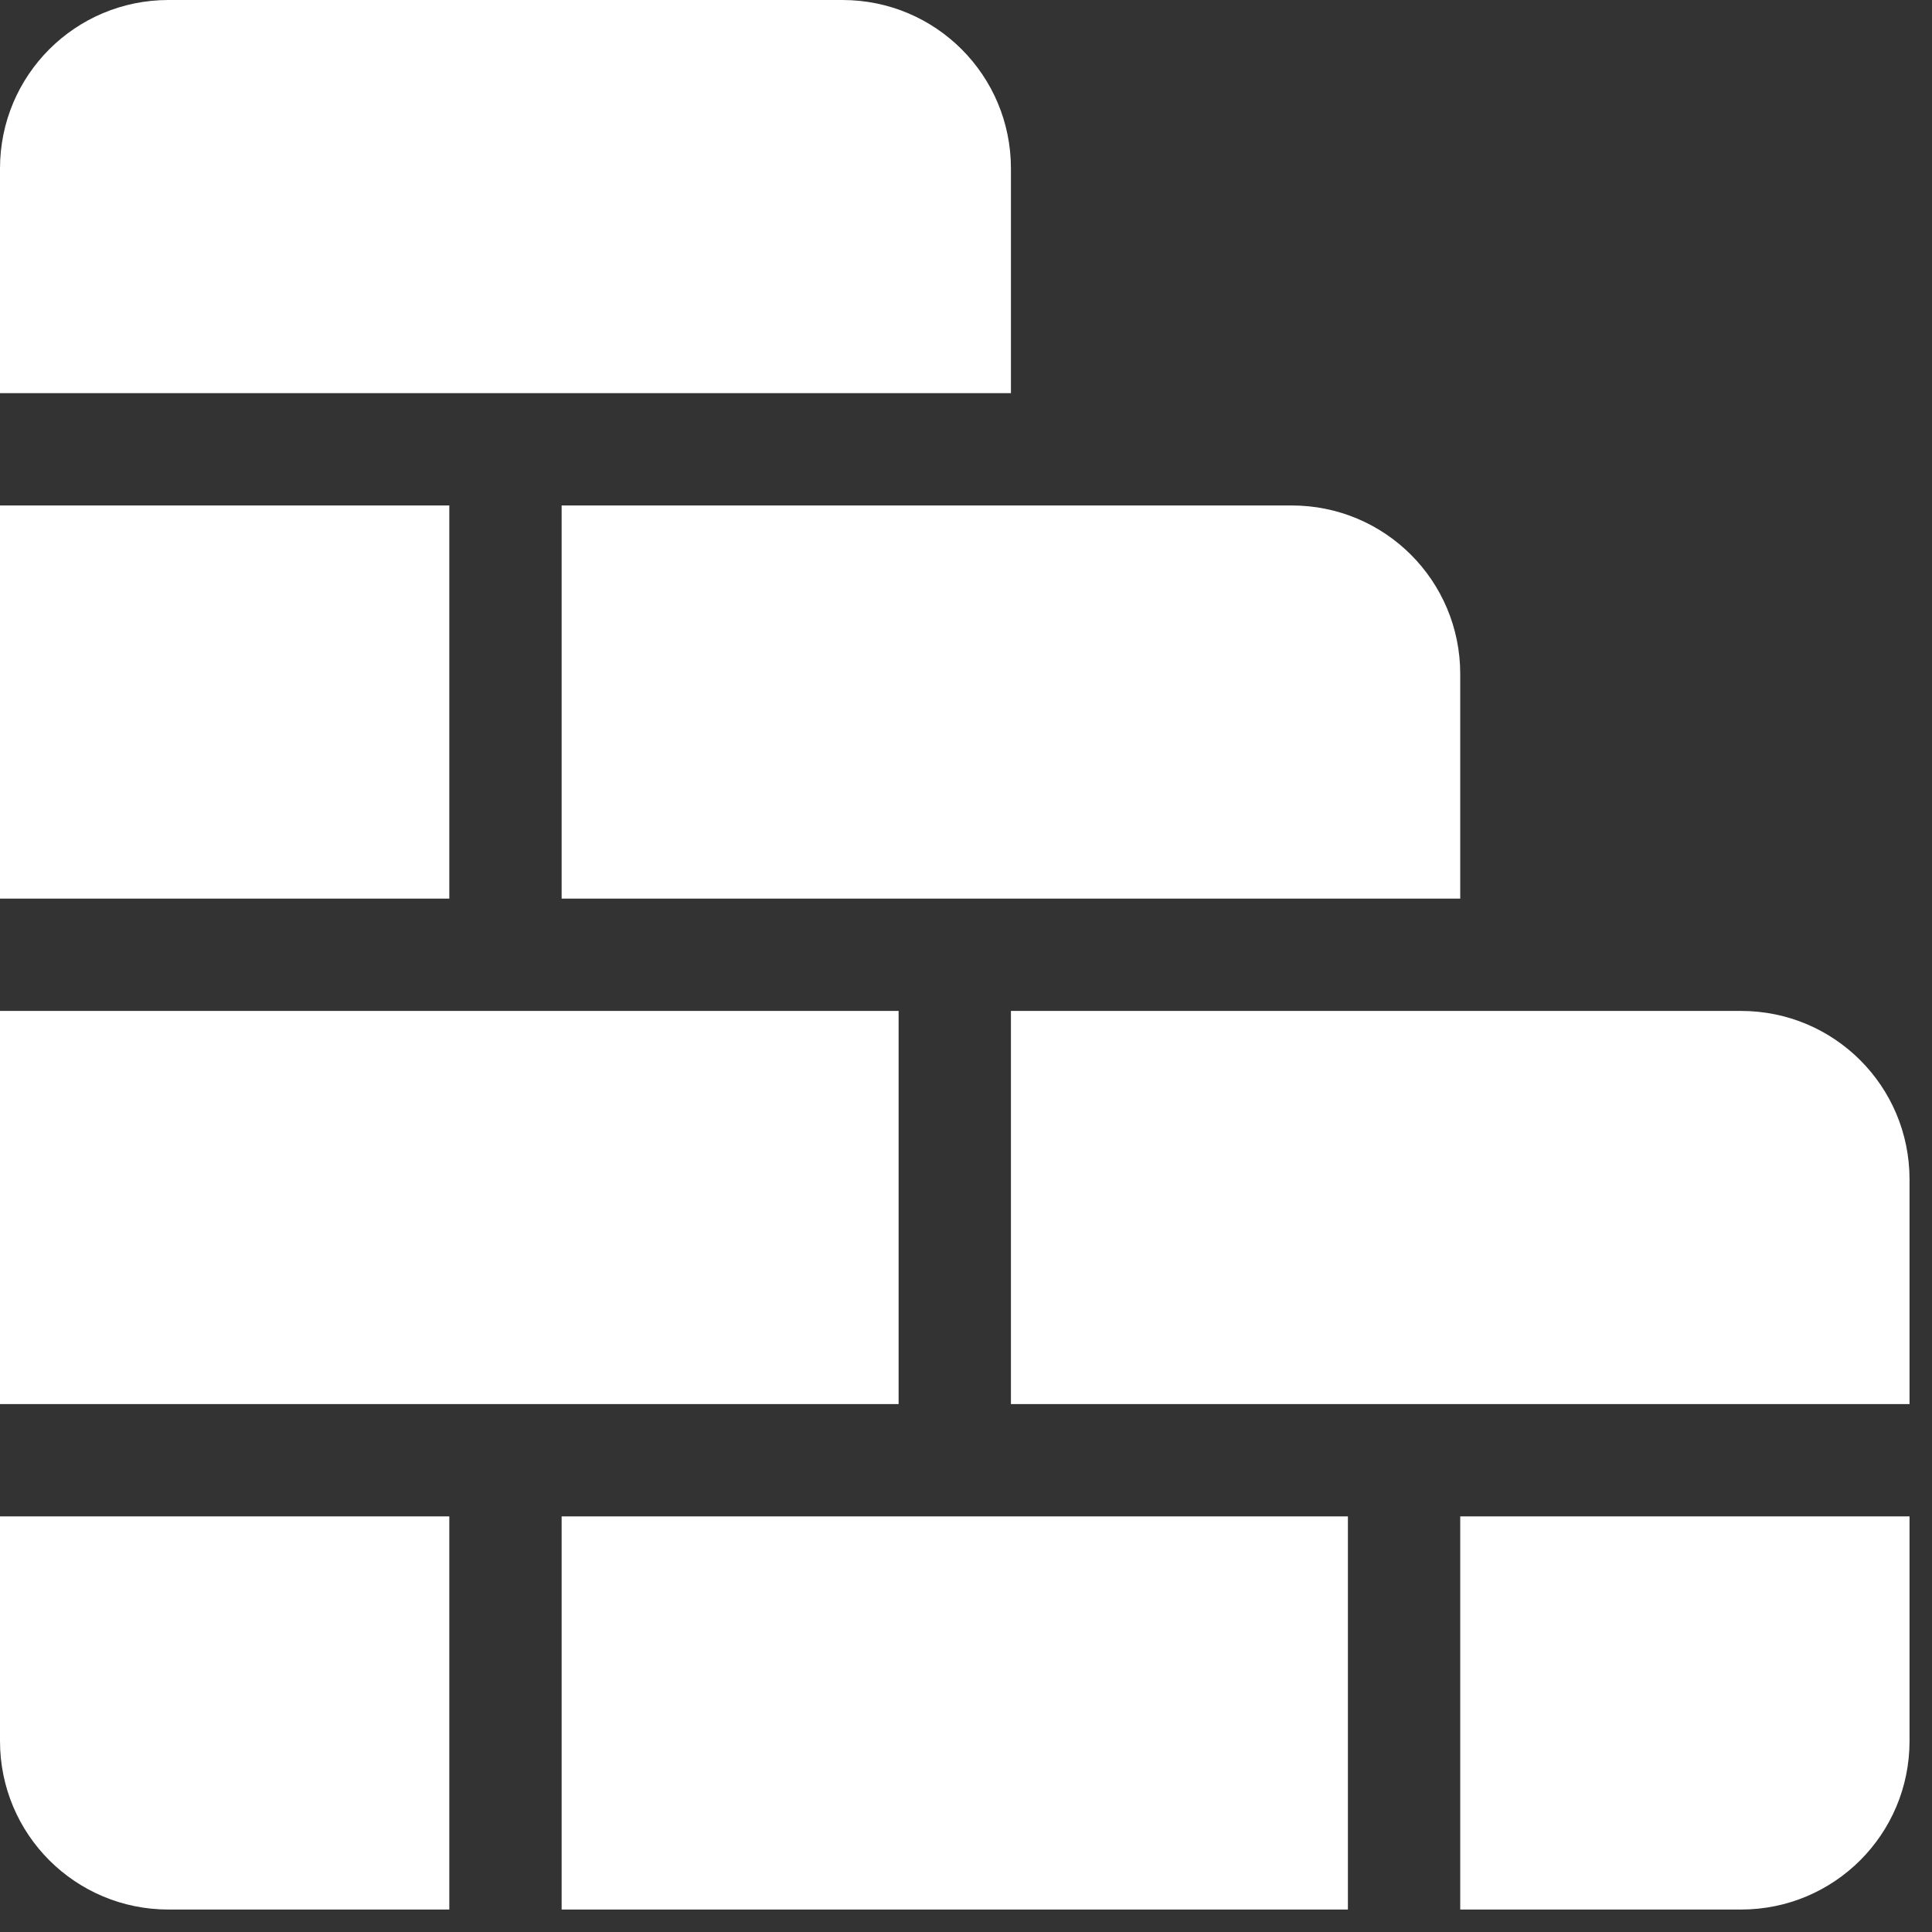
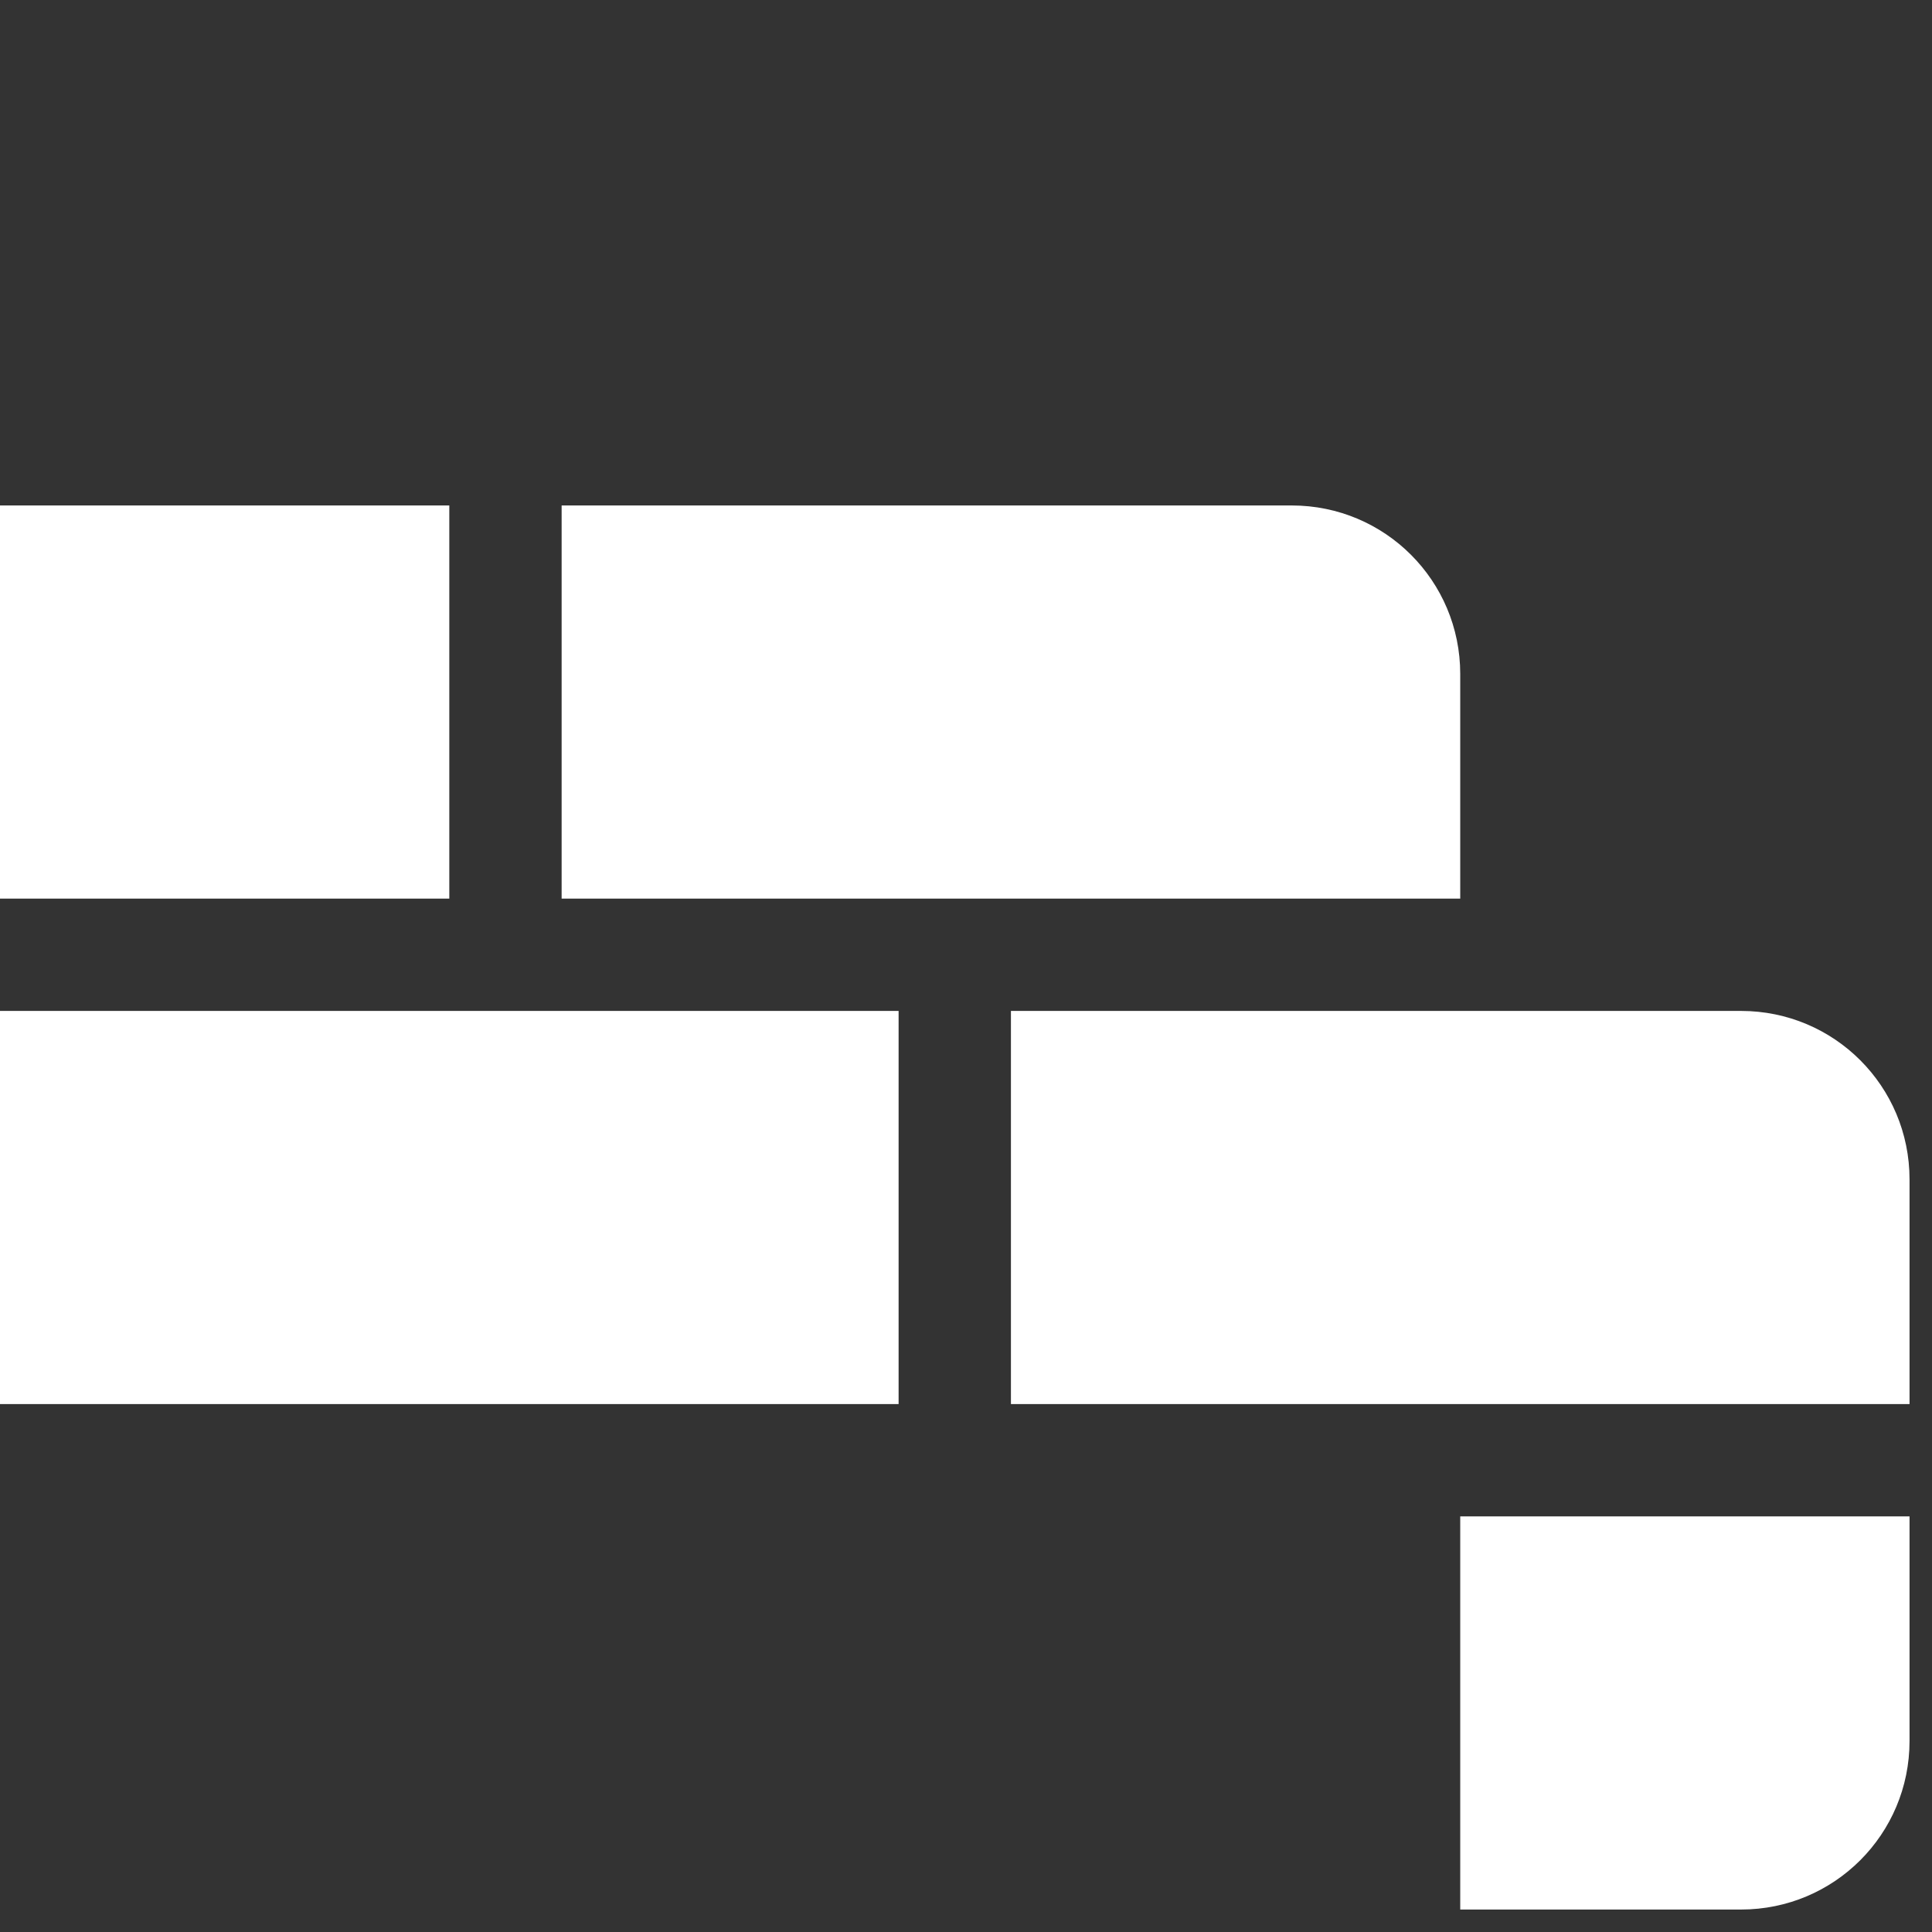
<svg xmlns="http://www.w3.org/2000/svg" width="43" height="43" viewBox="0 0 43 43" fill="none">
  <rect x="0" y="0" width="43" height="43" fill="#333333" stroke="none" />
-   <path d="M12.5 33.75H30V42.5H12.5V33.75Z" fill="white" />
  <path d="M20 22.5H0C0 23.3 0 31.625 0 31.25H20V22.5Z" fill="white" />
  <path d="M38.75 22.5C38.375 22.5 22.025 22.5 22.5 22.5V31.25H42.5V26.25C42.5 24.175 40.825 22.5 38.75 22.5Z" fill="white" />
  <path d="M10 11.25H0C0 12.05 0 20.375 0 20H10V11.25Z" fill="white" />
  <path d="M12.5 20H32.5V15C32.5 12.925 30.825 11.25 28.75 11.25C28.375 11.25 12.025 11.25 12.5 11.25V20Z" fill="white" />
  <path d="M32.5 42.5H38.75C40.825 42.5 42.5 40.825 42.5 38.75C42.5 38.325 42.5 33.45 42.5 33.75H32.5V42.5Z" fill="white" />
-   <path d="M3.75 42.5H10V33.75H0C0 34 0 39.025 0 38.75C0 40.825 1.675 42.5 3.75 42.5Z" fill="white" />
-   <path d="M22.5 3.75C22.5 1.675 20.825 0 18.75 0H3.75C1.675 0 0 1.675 0 3.75V8.75H22.5V3.75Z" fill="white" />
</svg>